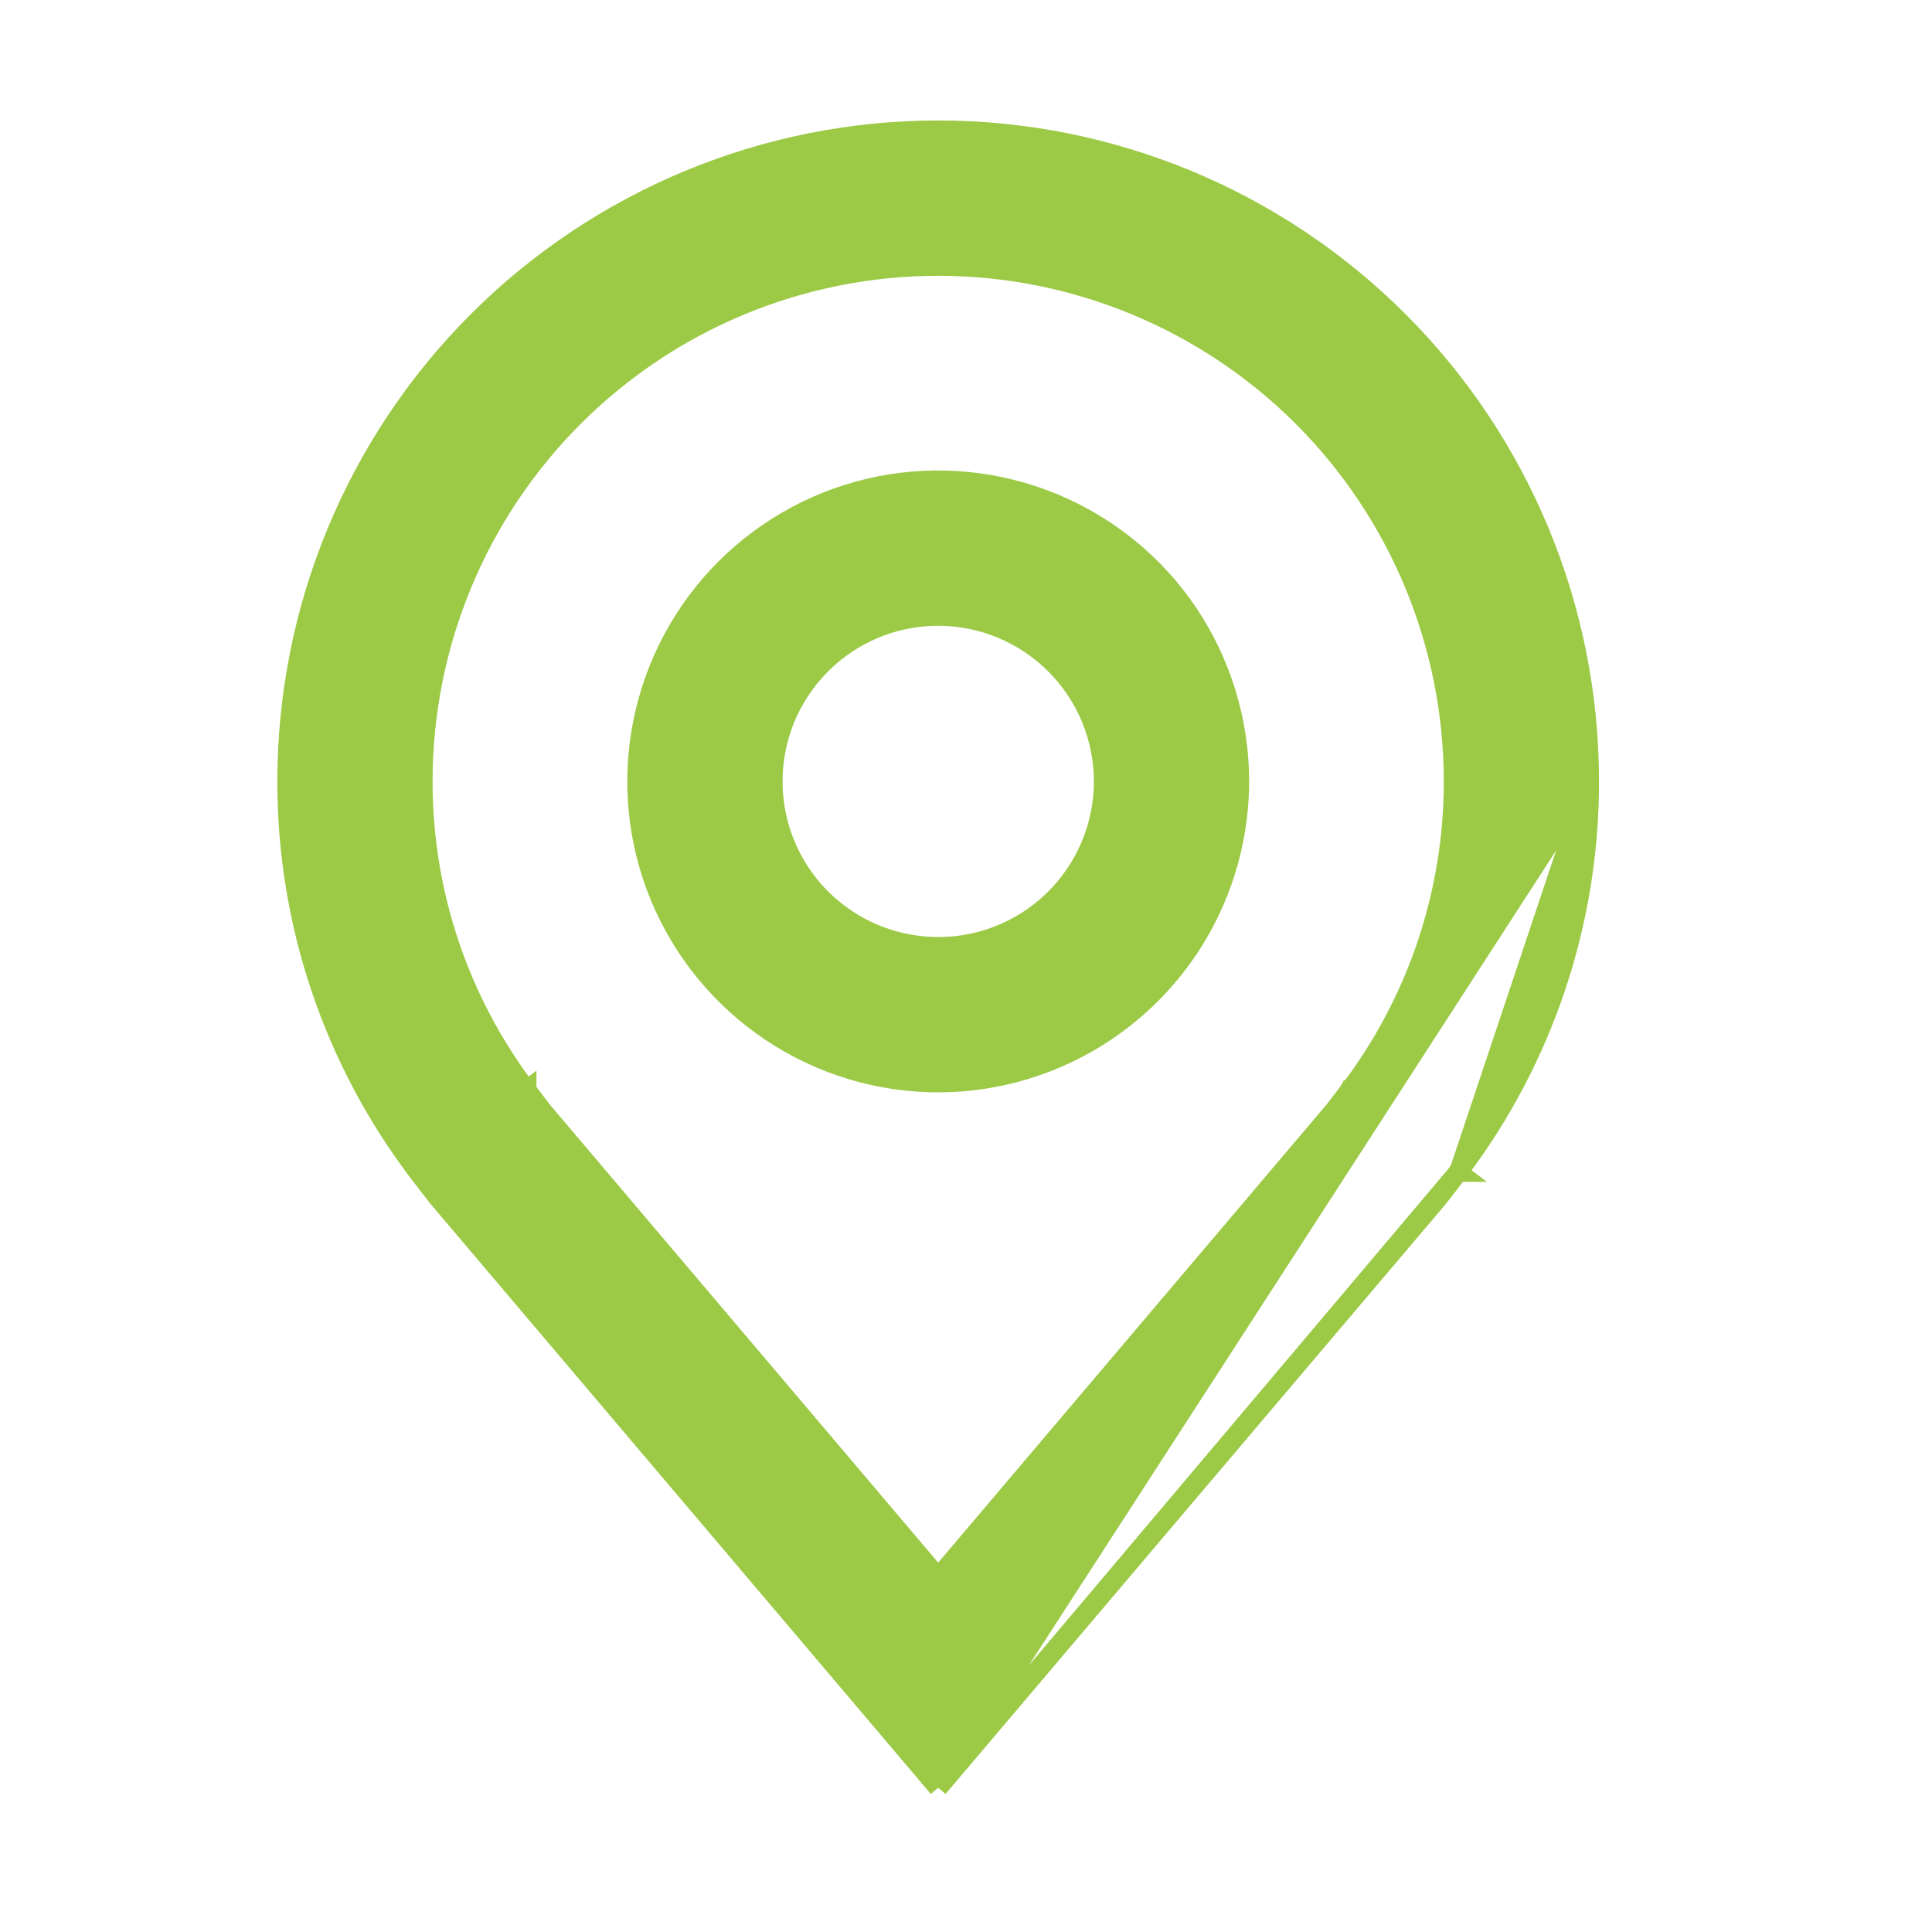
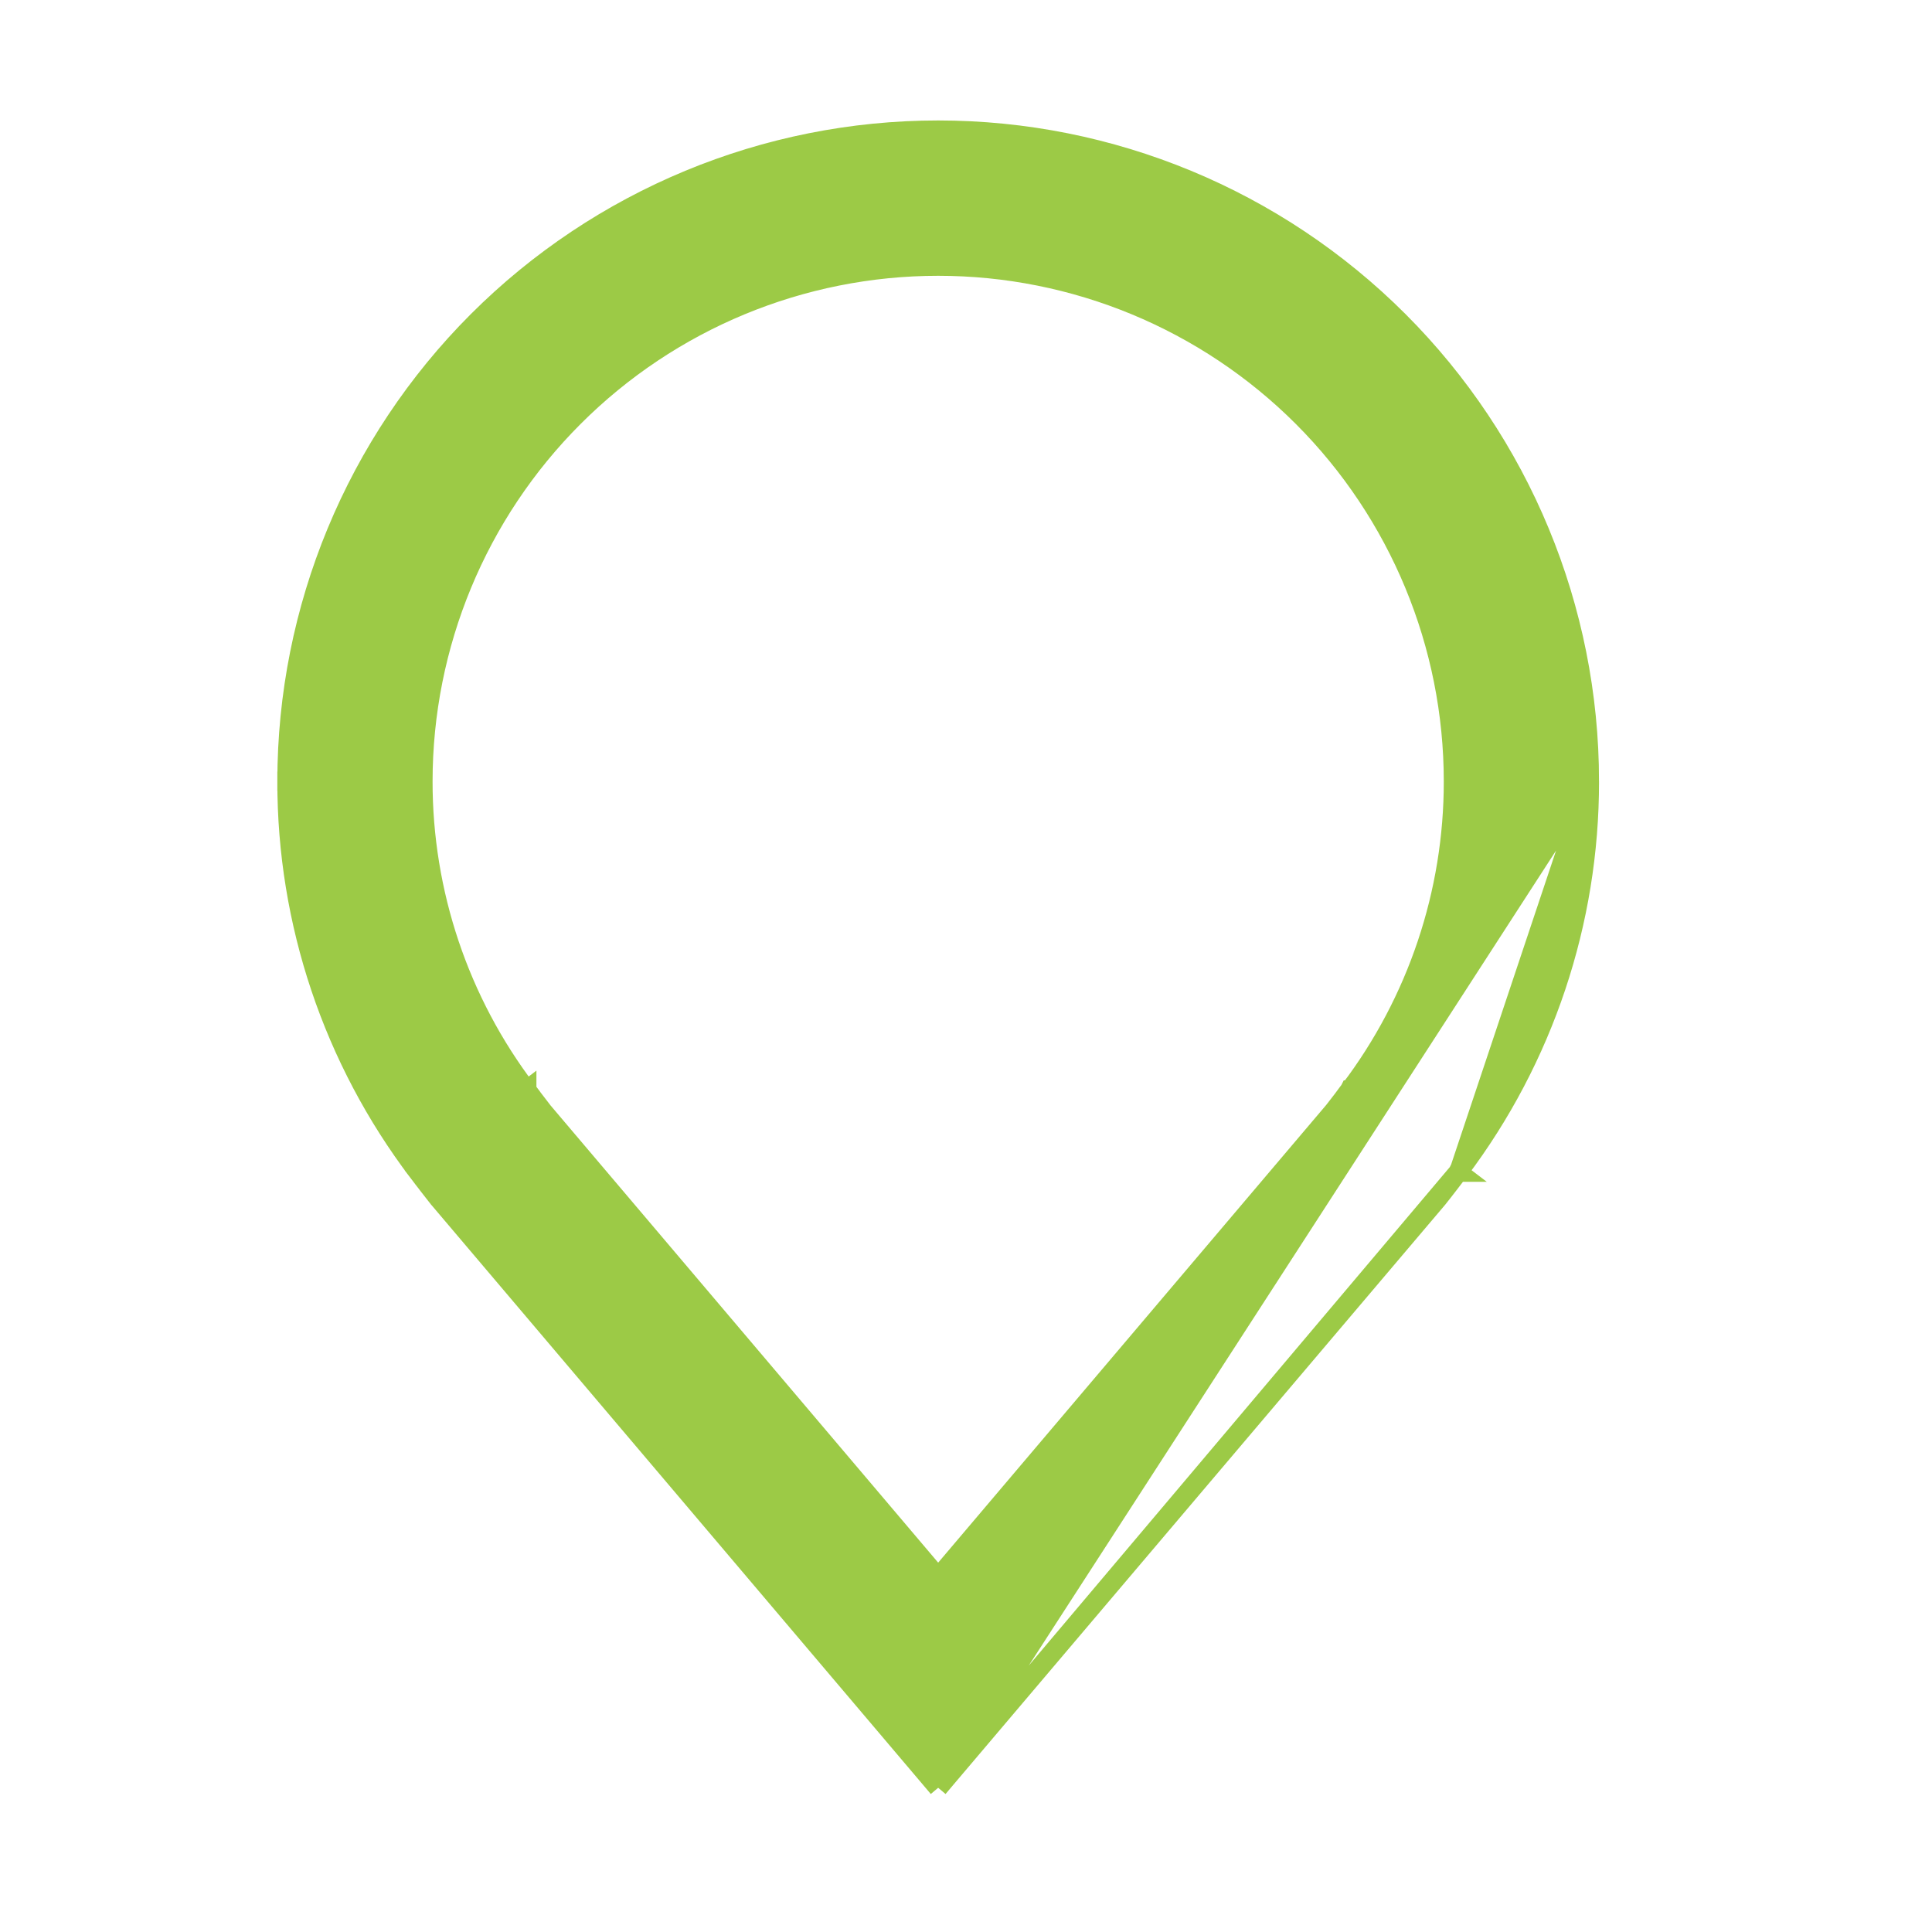
<svg xmlns="http://www.w3.org/2000/svg" width="20" height="20" viewBox="0 0 20 20" fill="none">
-   <path d="M9.712 11.208H9.712C10.539 11.207 11.332 10.878 11.917 10.293C12.501 9.709 12.83 8.916 12.831 8.089V8.089C12.831 7.472 12.648 6.869 12.306 6.356C11.963 5.843 11.476 5.444 10.906 5.208C10.336 4.972 9.709 4.91 9.104 5.03C8.499 5.151 7.943 5.448 7.507 5.884C7.071 6.32 6.774 6.876 6.654 7.481C6.533 8.086 6.595 8.713 6.831 9.283C7.067 9.852 7.467 10.339 7.98 10.682C8.493 11.025 9.096 11.208 9.712 11.208ZM8.762 6.666C9.043 6.478 9.374 6.378 9.712 6.378C10.166 6.378 10.601 6.559 10.922 6.88C11.243 7.2 11.423 7.635 11.424 8.089C11.424 8.428 11.323 8.758 11.135 9.04C10.947 9.321 10.68 9.541 10.367 9.67C10.055 9.8 9.71 9.833 9.379 9.767C9.047 9.701 8.742 9.538 8.502 9.299C8.263 9.06 8.1 8.755 8.034 8.423C7.968 8.091 8.002 7.747 8.131 7.434C8.261 7.122 8.48 6.854 8.762 6.666Z" fill="#9CCA46" stroke="#9CCA46" stroke-width="0.2" />
-   <path d="M9.712 18.507L9.636 18.417L4.543 12.41L4.54 12.407L4.54 12.407C4.469 12.317 4.399 12.226 4.329 12.134L4.409 12.073L4.329 12.134C3.446 10.97 2.969 9.549 2.971 8.088M9.712 18.507L16.453 8.088C16.453 6.301 15.743 4.586 14.479 3.322C13.215 2.058 11.5 1.347 9.712 1.347C7.924 1.347 6.21 2.058 4.945 3.322C3.681 4.586 2.971 6.301 2.971 8.088M9.712 18.507L9.788 18.417M9.712 18.507L9.788 18.417M2.971 8.088C2.971 8.088 2.971 8.088 2.971 8.089H3.071L2.971 8.088C2.971 8.088 2.971 8.088 2.971 8.088ZM9.788 18.417L14.883 12.408C14.883 12.408 14.883 12.408 14.883 12.408C14.899 12.389 14.953 12.319 15.001 12.257L15.066 12.172L15.087 12.144L15.093 12.136L15.094 12.134L15.095 12.134L15.095 12.134L15.095 12.134L15.095 12.134L15.015 12.073L15.095 12.134M9.788 18.417L15.095 12.134M15.095 12.134L15.105 12.121M15.095 12.134L15.105 12.121M15.105 12.121L15.106 12.119M15.105 12.121L15.106 12.119M15.106 12.119C15.981 10.958 16.455 9.543 16.453 8.089L15.106 12.119ZM5.453 11.285L5.453 11.285C4.754 10.366 4.377 9.243 4.378 8.089V8.089C4.378 6.674 4.94 5.317 5.941 4.317C6.941 3.317 8.297 2.755 9.712 2.755C11.127 2.755 12.483 3.317 13.484 4.317C14.484 5.317 15.046 6.674 15.046 8.089V8.089C15.047 9.242 14.67 10.365 13.973 11.284L13.973 11.284L14.052 11.344L13.973 11.284L13.973 11.284L13.973 11.284L13.973 11.284L13.972 11.284L13.971 11.286L13.966 11.292L13.95 11.313L13.899 11.382C13.86 11.432 13.82 11.485 13.807 11.501L9.712 16.331L5.623 11.508C5.607 11.488 5.566 11.434 5.527 11.383L5.475 11.315L5.459 11.293L5.454 11.287L5.453 11.286L5.453 11.286L5.453 11.285L5.453 11.285L5.373 11.346L5.453 11.285Z" fill="#9CCA46" stroke="#9CCA46" stroke-width="0.2" />
+   <path d="M9.712 18.507L9.636 18.417L4.543 12.41L4.54 12.407L4.54 12.407C4.469 12.317 4.399 12.226 4.329 12.134L4.409 12.073L4.329 12.134C3.446 10.97 2.969 9.549 2.971 8.088M9.712 18.507L16.453 8.088C16.453 6.301 15.743 4.586 14.479 3.322C13.215 2.058 11.5 1.347 9.712 1.347C7.924 1.347 6.21 2.058 4.945 3.322C3.681 4.586 2.971 6.301 2.971 8.088M9.712 18.507L9.788 18.417M9.712 18.507L9.788 18.417M2.971 8.088C2.971 8.088 2.971 8.088 2.971 8.089H3.071L2.971 8.088C2.971 8.088 2.971 8.088 2.971 8.088ZM9.788 18.417L14.883 12.408C14.883 12.408 14.883 12.408 14.883 12.408C14.899 12.389 14.953 12.319 15.001 12.257L15.066 12.172L15.087 12.144L15.093 12.136L15.094 12.134L15.095 12.134L15.095 12.134L15.095 12.134L15.095 12.134L15.015 12.073L15.095 12.134M9.788 18.417L15.095 12.134M15.095 12.134L15.105 12.121M15.095 12.134L15.105 12.121M15.105 12.121M15.105 12.121L15.106 12.119M15.106 12.119C15.981 10.958 16.455 9.543 16.453 8.089L15.106 12.119ZM5.453 11.285L5.453 11.285C4.754 10.366 4.377 9.243 4.378 8.089V8.089C4.378 6.674 4.94 5.317 5.941 4.317C6.941 3.317 8.297 2.755 9.712 2.755C11.127 2.755 12.483 3.317 13.484 4.317C14.484 5.317 15.046 6.674 15.046 8.089V8.089C15.047 9.242 14.67 10.365 13.973 11.284L13.973 11.284L14.052 11.344L13.973 11.284L13.973 11.284L13.973 11.284L13.973 11.284L13.972 11.284L13.971 11.286L13.966 11.292L13.95 11.313L13.899 11.382C13.86 11.432 13.82 11.485 13.807 11.501L9.712 16.331L5.623 11.508C5.607 11.488 5.566 11.434 5.527 11.383L5.475 11.315L5.459 11.293L5.454 11.287L5.453 11.286L5.453 11.286L5.453 11.285L5.453 11.285L5.373 11.346L5.453 11.285Z" fill="#9CCA46" stroke="#9CCA46" stroke-width="0.2" />
</svg>